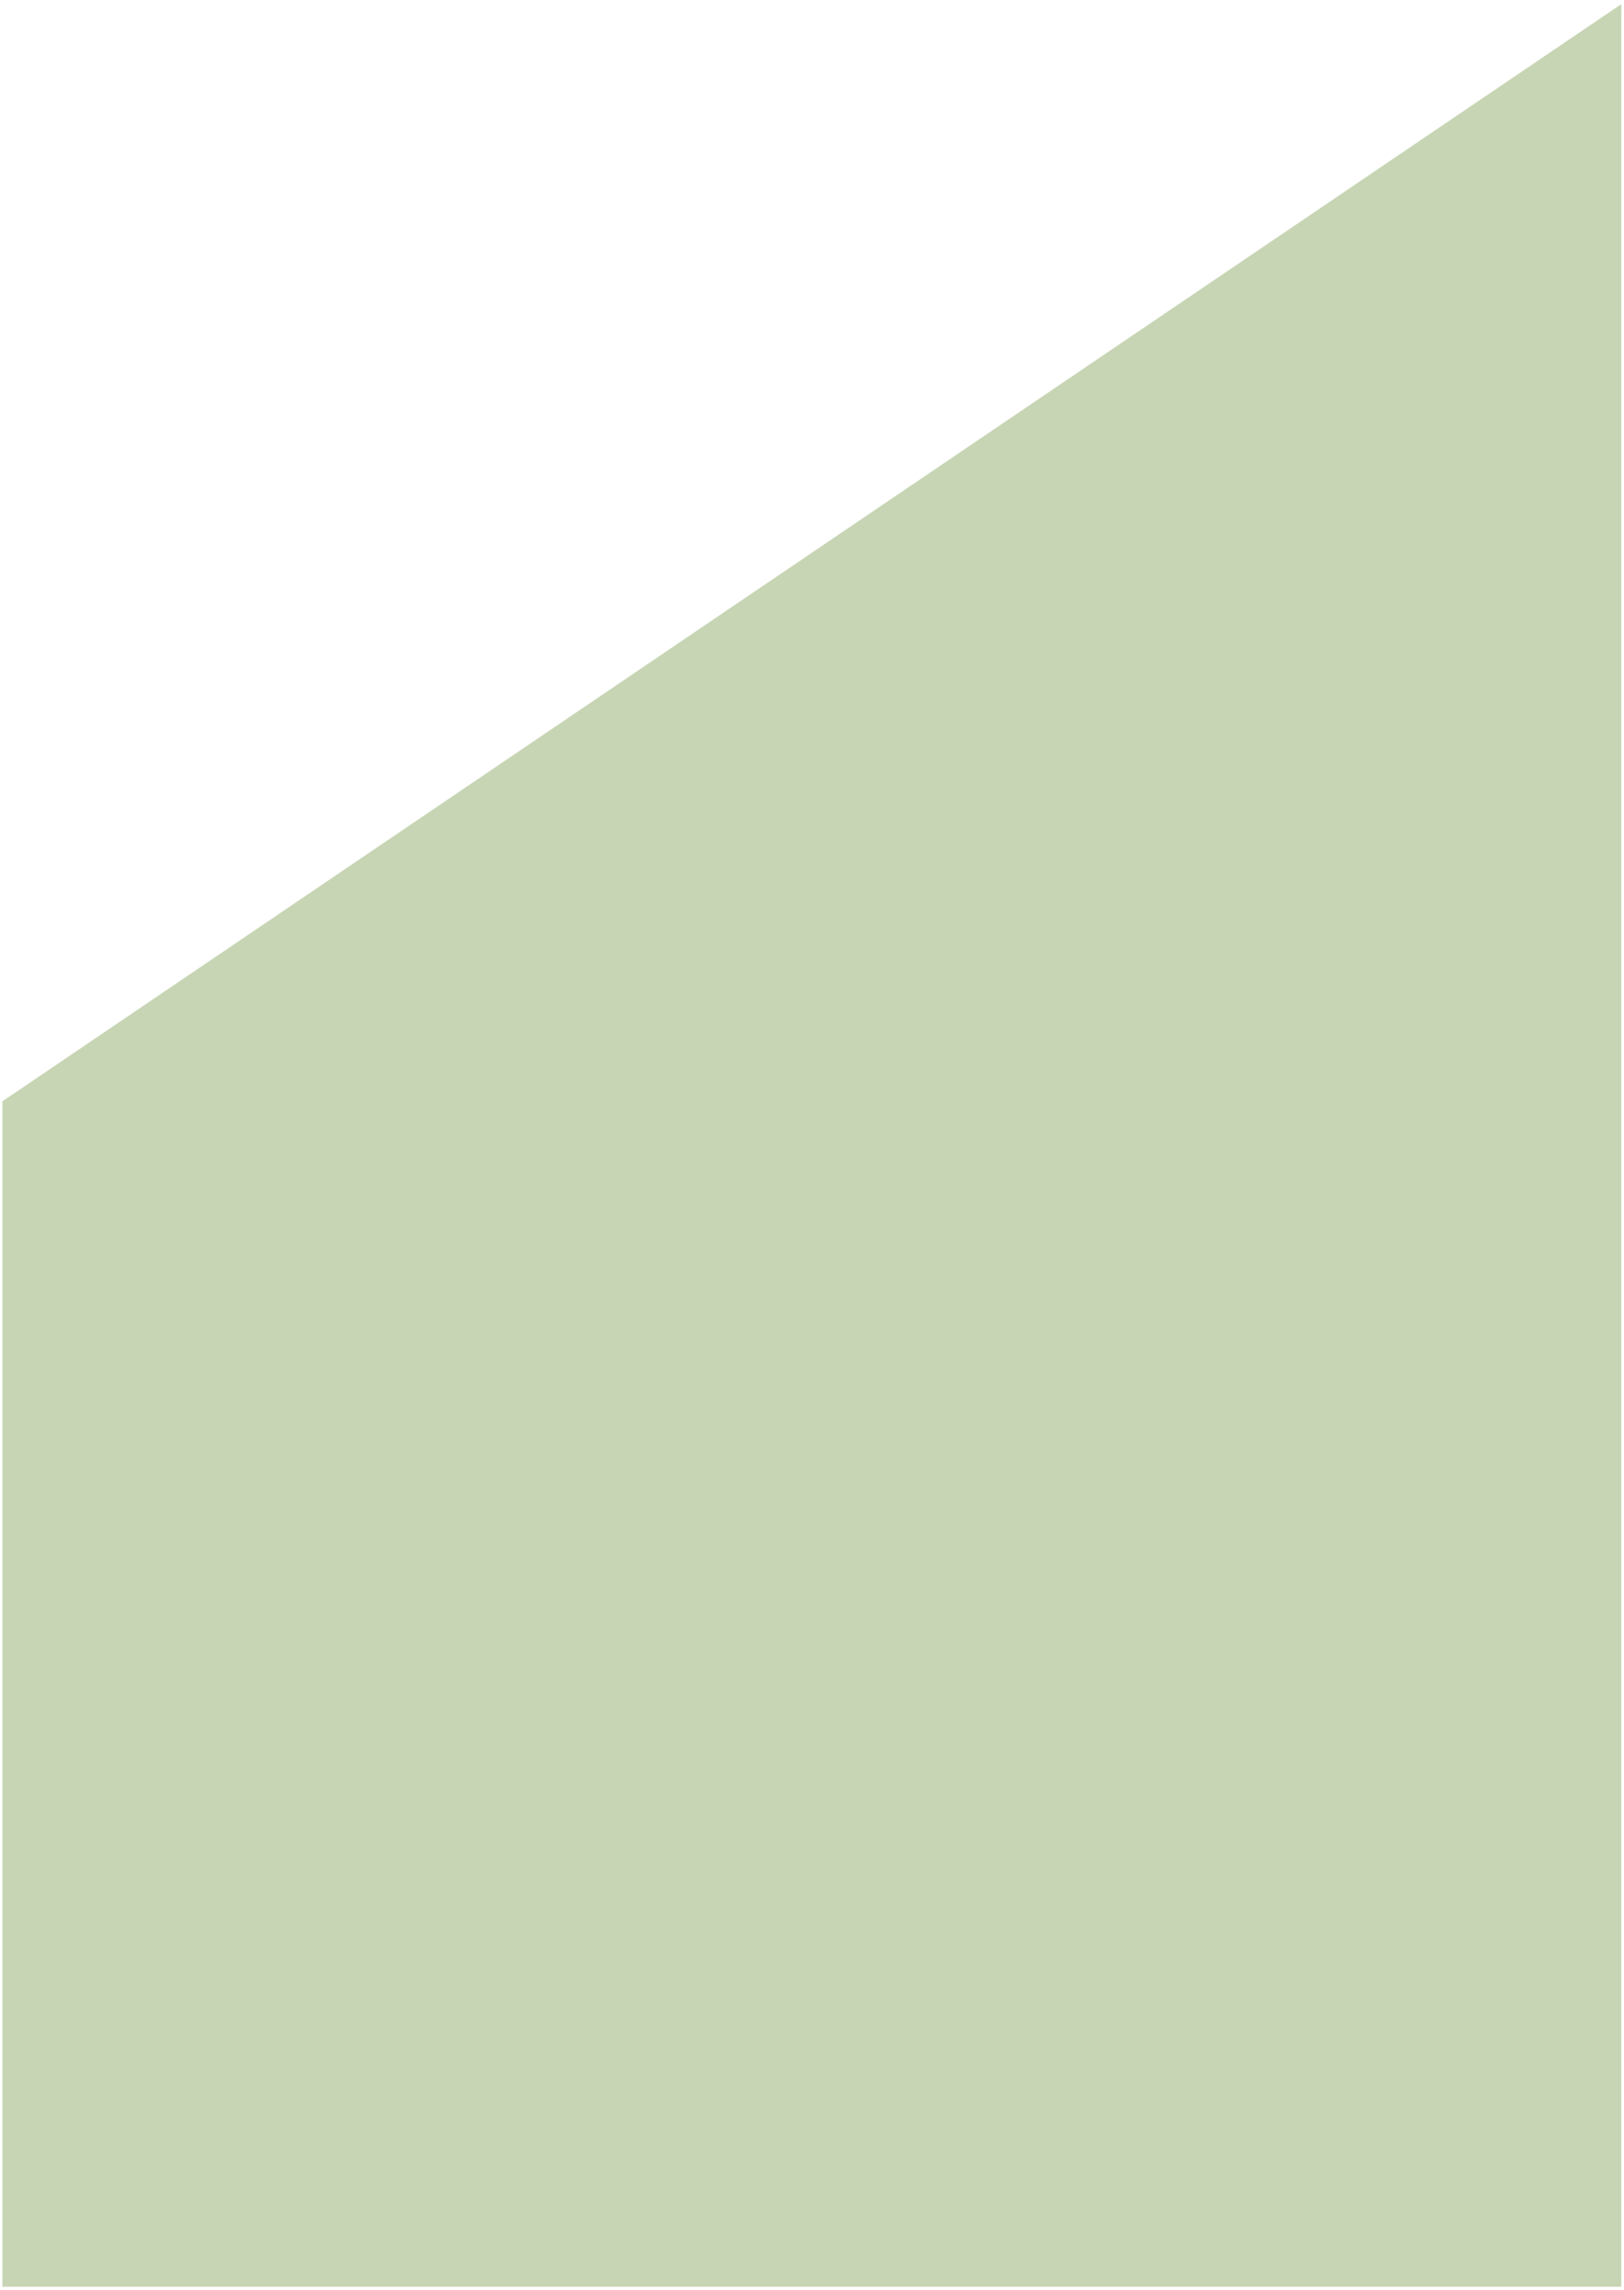
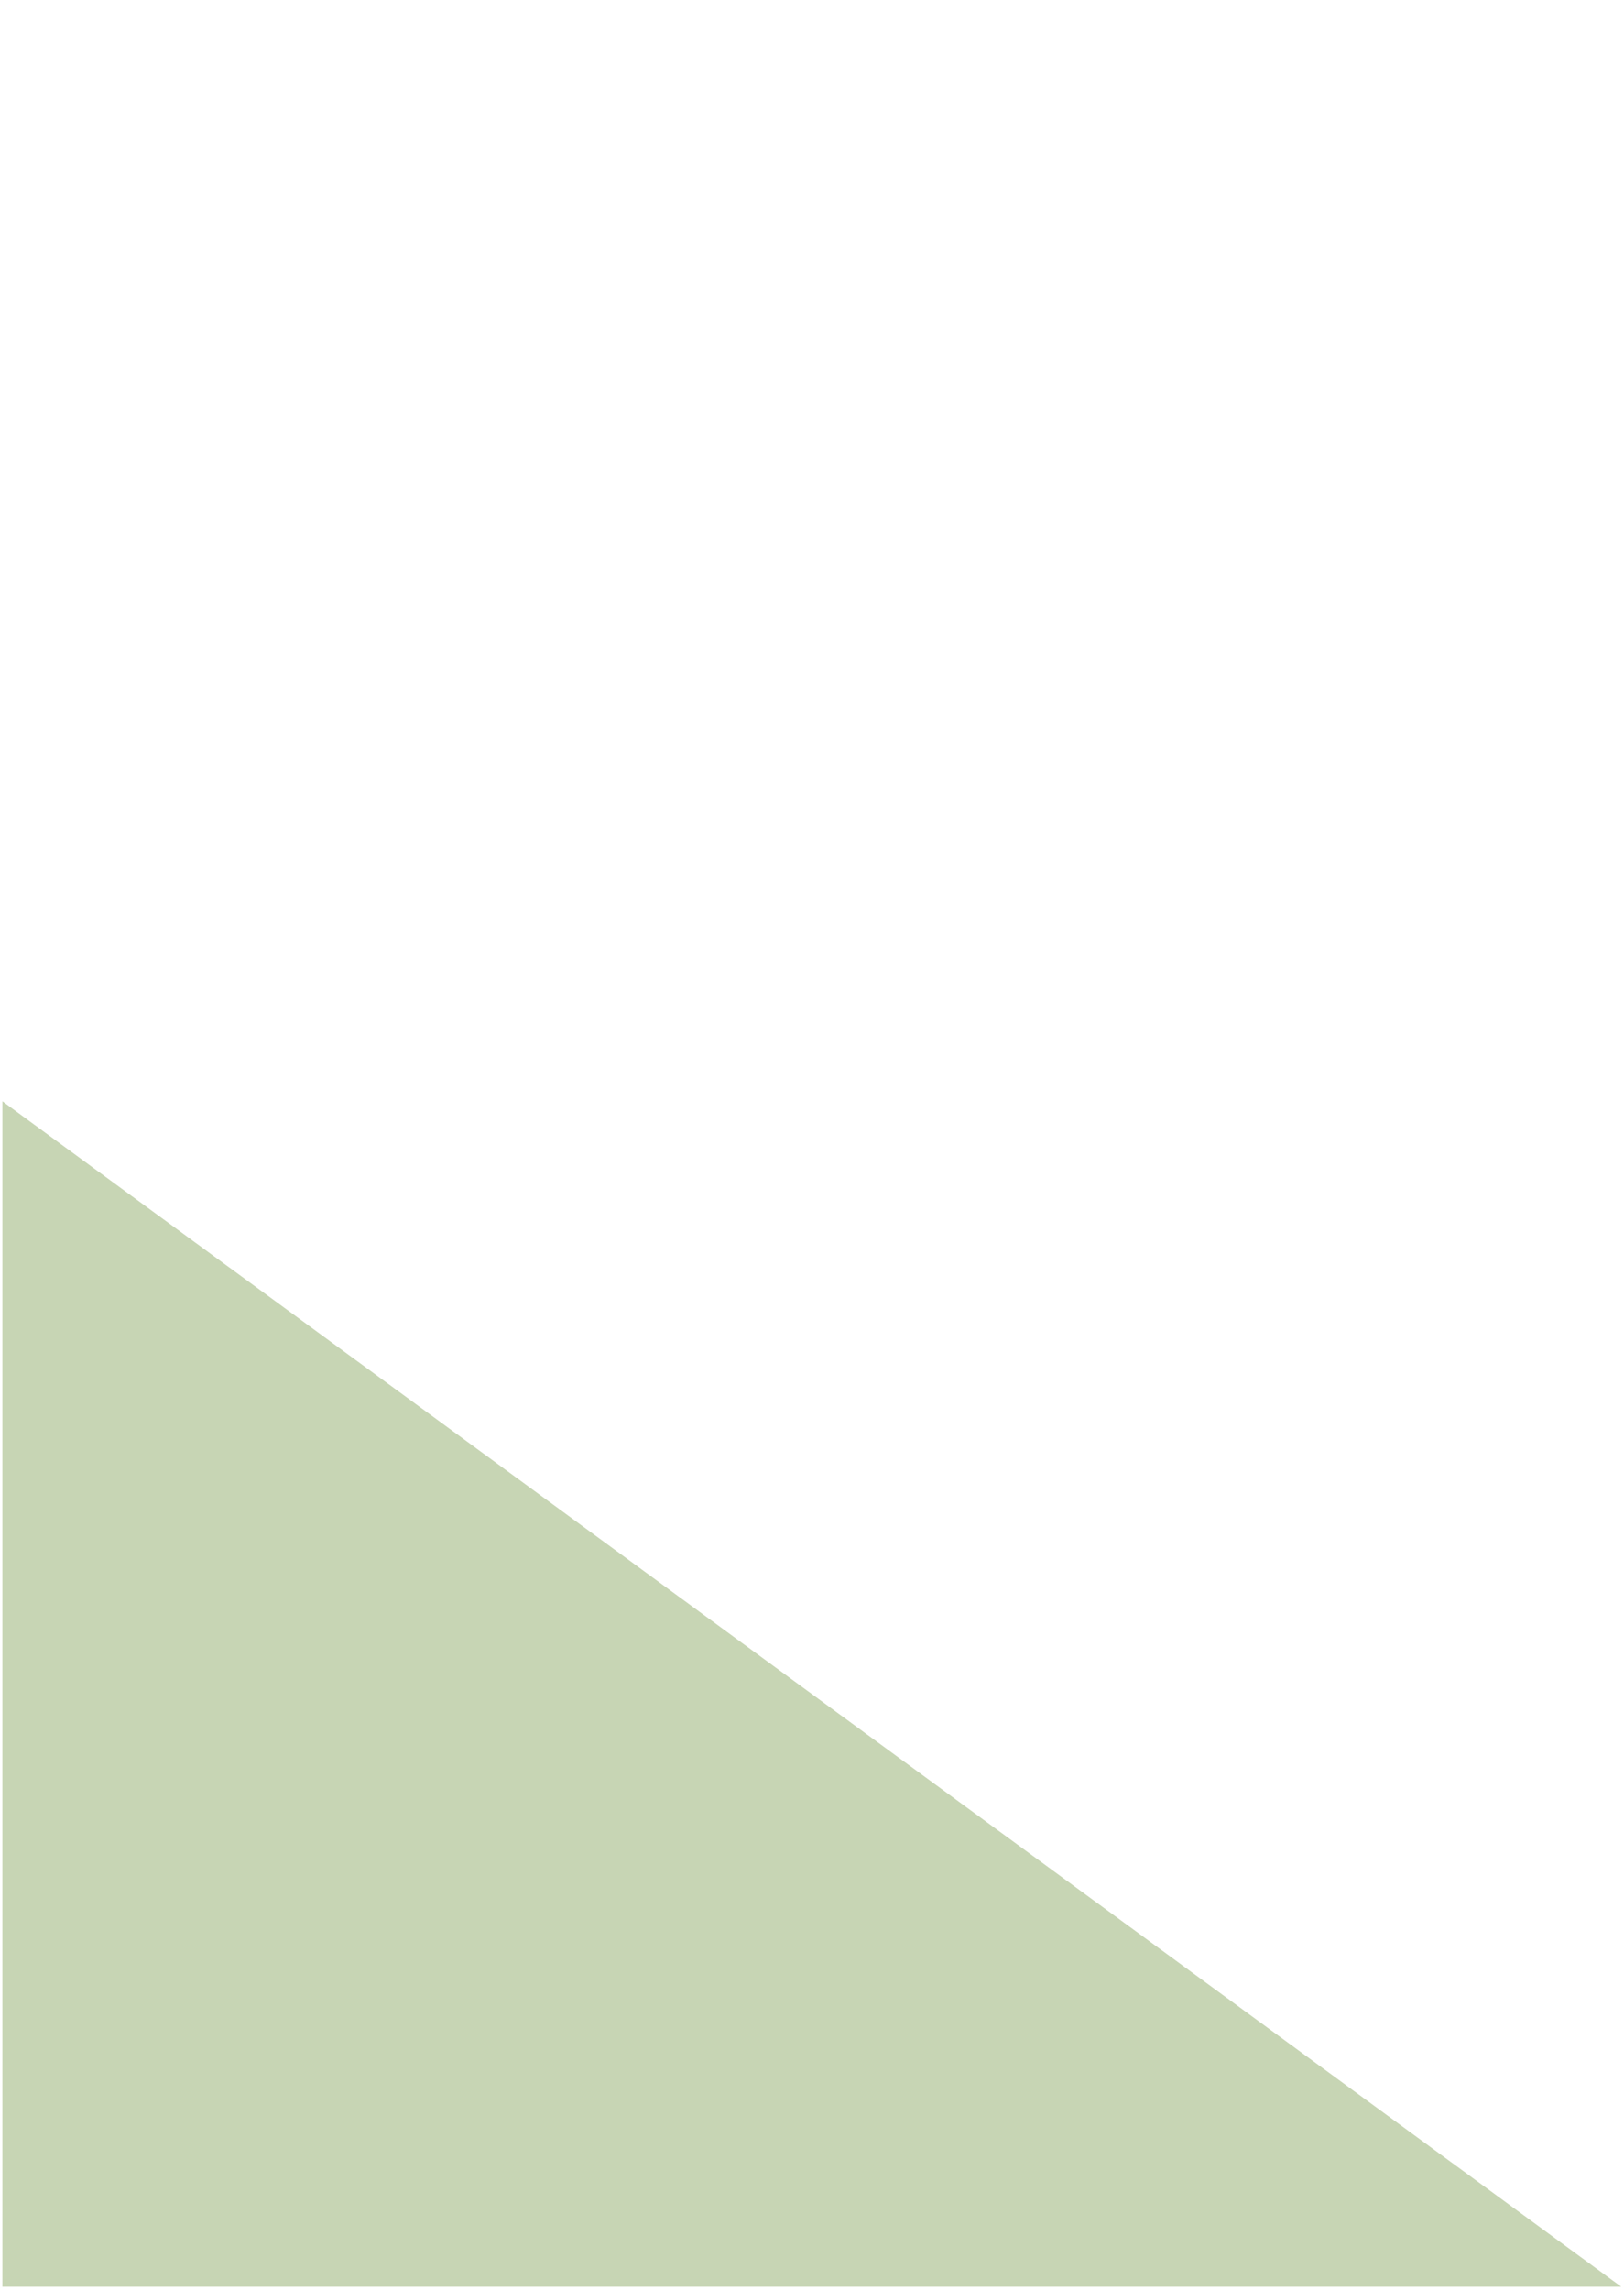
<svg xmlns="http://www.w3.org/2000/svg" width="210" height="296" viewBox="0 0 210 296" fill="none">
-   <path d="M0.311 142.362L209.645 0.54L209.645 295.592H0.311L0.311 142.362Z" fill="#C7D5B4" />
+   <path d="M0.311 142.362L209.645 295.592H0.311L0.311 142.362Z" fill="#C7D5B4" />
</svg>